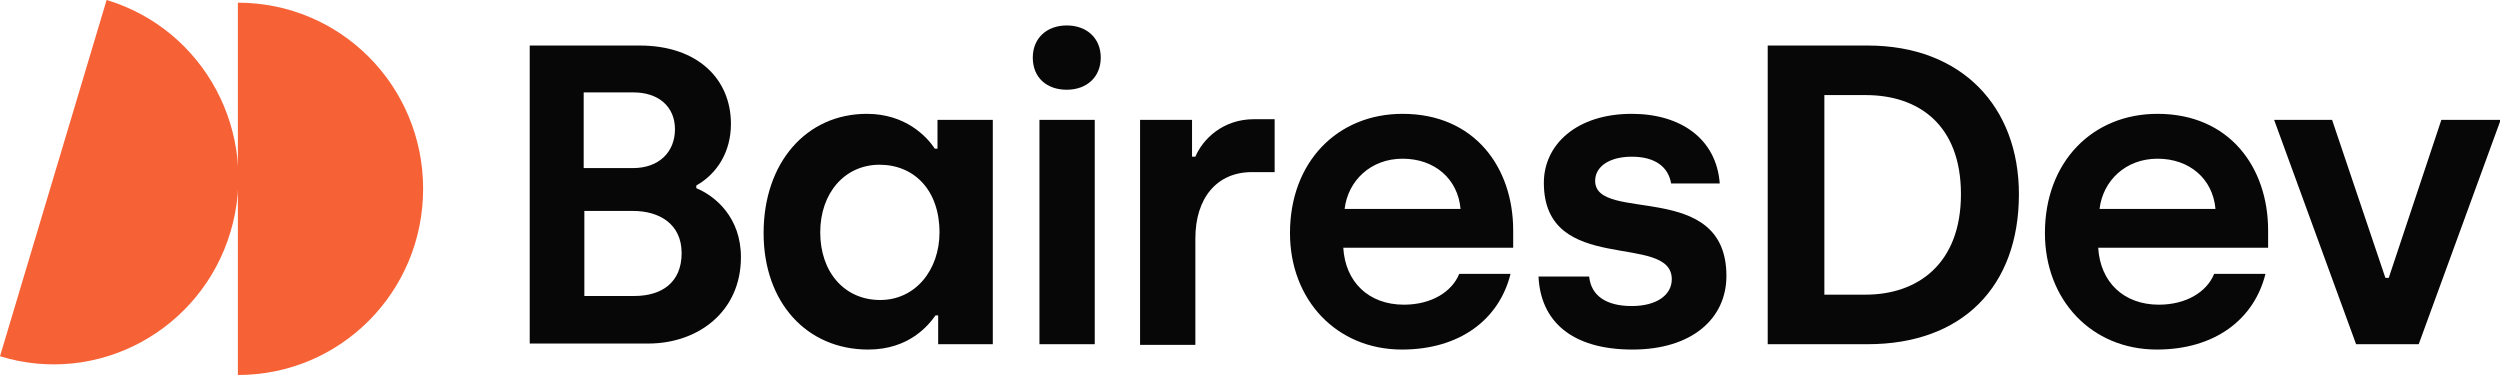
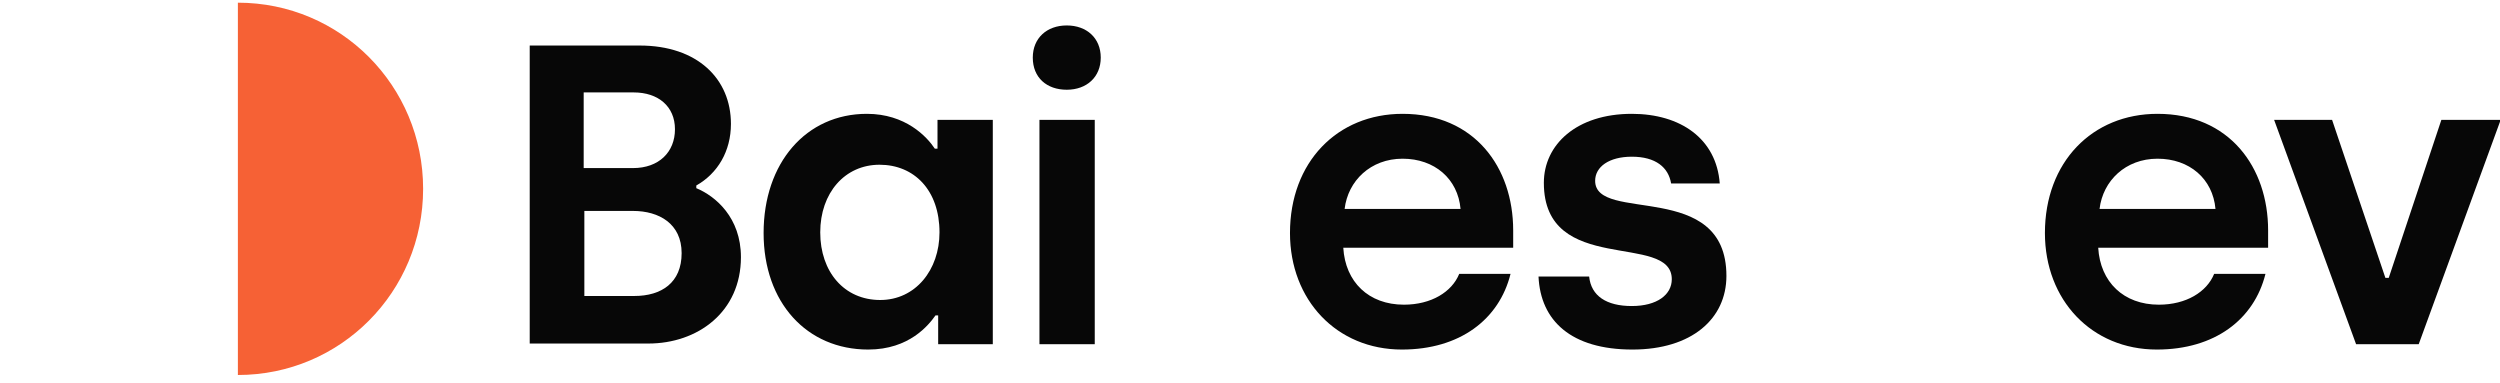
<svg xmlns="http://www.w3.org/2000/svg" fill="none" viewBox="0 0 150 23" height="23" width="150">
  <g clip-path="url(#clip0_18745_3562)">
    <path fill="#F66135" d="M14.273 0.161C20.429 0.161 25.387 5.143 25.387 11.33C25.387 17.518 20.429 22.5 14.273 22.5V0.161Z" />
-     <path fill="#F66135" d="M6.397 0C12.274 1.768 15.592 7.996 13.833 13.902C12.074 19.808 5.877 23.183 0 21.375L6.397 0Z" />
    <path fill="#070707" d="M31.783 2.732H38.379C41.858 2.732 43.856 4.741 43.856 7.433C43.856 9.08 43.057 10.406 41.778 11.13V11.29C42.937 11.772 44.456 13.058 44.456 15.429C44.456 18.723 41.858 20.612 38.899 20.612H31.783V2.732ZM37.98 10.085C39.539 10.085 40.498 9.121 40.498 7.754C40.498 6.388 39.499 5.545 38.02 5.545H35.021V10.085H37.98ZM38.06 17.759C39.699 17.759 40.898 16.955 40.898 15.188C40.898 13.42 39.539 12.656 37.98 12.656H35.061V17.759H38.06Z" />
    <path fill="#070707" d="M45.816 13.982C45.816 9.763 48.374 6.83 52.012 6.83C54.331 6.83 55.611 8.196 56.09 8.92H56.25V7.192H59.568V20.652H56.29V18.924H56.13C55.73 19.487 54.571 20.973 52.092 20.973C48.414 20.973 45.816 18.161 45.816 13.982ZM56.37 13.942C56.37 11.411 54.851 9.884 52.772 9.884C50.693 9.884 49.214 11.571 49.214 13.942C49.214 16.312 50.653 18 52.812 18C54.931 18 56.37 16.192 56.37 13.942Z" />
    <path fill="#070707" d="M61.967 3.455C61.967 2.29 62.807 1.527 64.006 1.527C65.205 1.527 66.045 2.29 66.045 3.455C66.045 4.621 65.205 5.384 64.006 5.384C62.807 5.384 61.967 4.661 61.967 3.455ZM62.367 7.192H65.685V20.652H62.367V7.192Z" />
-     <path fill="#070707" d="M68.404 7.192H71.522V9.402H71.722C72.162 8.357 73.361 7.152 75.24 7.152H76.479V10.326H75.12C73.001 10.326 71.722 11.893 71.722 14.304V20.692H68.404V7.192Z" />
    <path fill="#070707" d="M77.399 13.982C77.399 9.723 80.237 6.83 84.155 6.83C88.473 6.83 90.791 10.045 90.791 13.821V14.866H80.597C80.717 16.915 82.116 18.281 84.235 18.281C85.874 18.281 87.114 17.518 87.553 16.433H90.632C89.952 19.165 87.593 20.973 84.115 20.973C80.197 20.973 77.399 18 77.399 13.982ZM87.633 12.536C87.473 10.728 86.074 9.522 84.155 9.522C82.236 9.522 80.877 10.848 80.677 12.536H87.633Z" />
    <path fill="#070707" d="M92.311 16.594H95.349C95.469 17.759 96.389 18.362 97.908 18.362C99.427 18.362 100.307 17.679 100.307 16.755C100.307 13.902 92.631 16.594 92.631 10.969C92.631 8.679 94.59 6.83 97.908 6.83C100.826 6.83 102.985 8.317 103.185 11.009H100.267C100.107 10.045 99.347 9.402 97.908 9.402C96.549 9.402 95.709 10.005 95.709 10.848C95.709 13.42 103.585 10.728 103.585 16.554C103.585 19.125 101.506 20.973 97.948 20.973C94.27 20.973 92.431 19.245 92.311 16.594Z" />
-     <path fill="#070707" d="M106.063 2.732H112.06C117.737 2.732 121.135 6.429 121.135 11.652C121.135 17.196 117.737 20.652 112.06 20.652H106.063V2.732ZM111.94 17.679C115.059 17.679 117.657 15.83 117.657 11.652C117.657 7.473 115.099 5.705 111.94 5.705H109.462V17.679H111.94Z" />
    <path fill="#070707" d="M122.695 13.982C122.695 9.723 125.533 6.83 129.451 6.83C133.769 6.83 136.087 10.045 136.087 13.821V14.866H125.893C126.013 16.915 127.412 18.281 129.531 18.281C131.17 18.281 132.409 17.518 132.849 16.433H135.928C135.248 19.165 132.889 20.973 129.411 20.973C125.493 20.973 122.695 18 122.695 13.982ZM132.929 12.536C132.769 10.728 131.37 9.522 129.451 9.522C127.532 9.522 126.173 10.848 125.973 12.536H132.929Z" />
    <path fill="#070707" d="M136.447 7.192H139.925L143.124 16.674H143.324L146.482 7.192H150.04L145.123 20.652H141.365L136.447 7.192Z" />
  </g>
  <defs>
    <clipPath id="clip0_18745_3562">
      <rect fill="white" height="22.5" width="150" />
    </clipPath>
  </defs>
</svg>